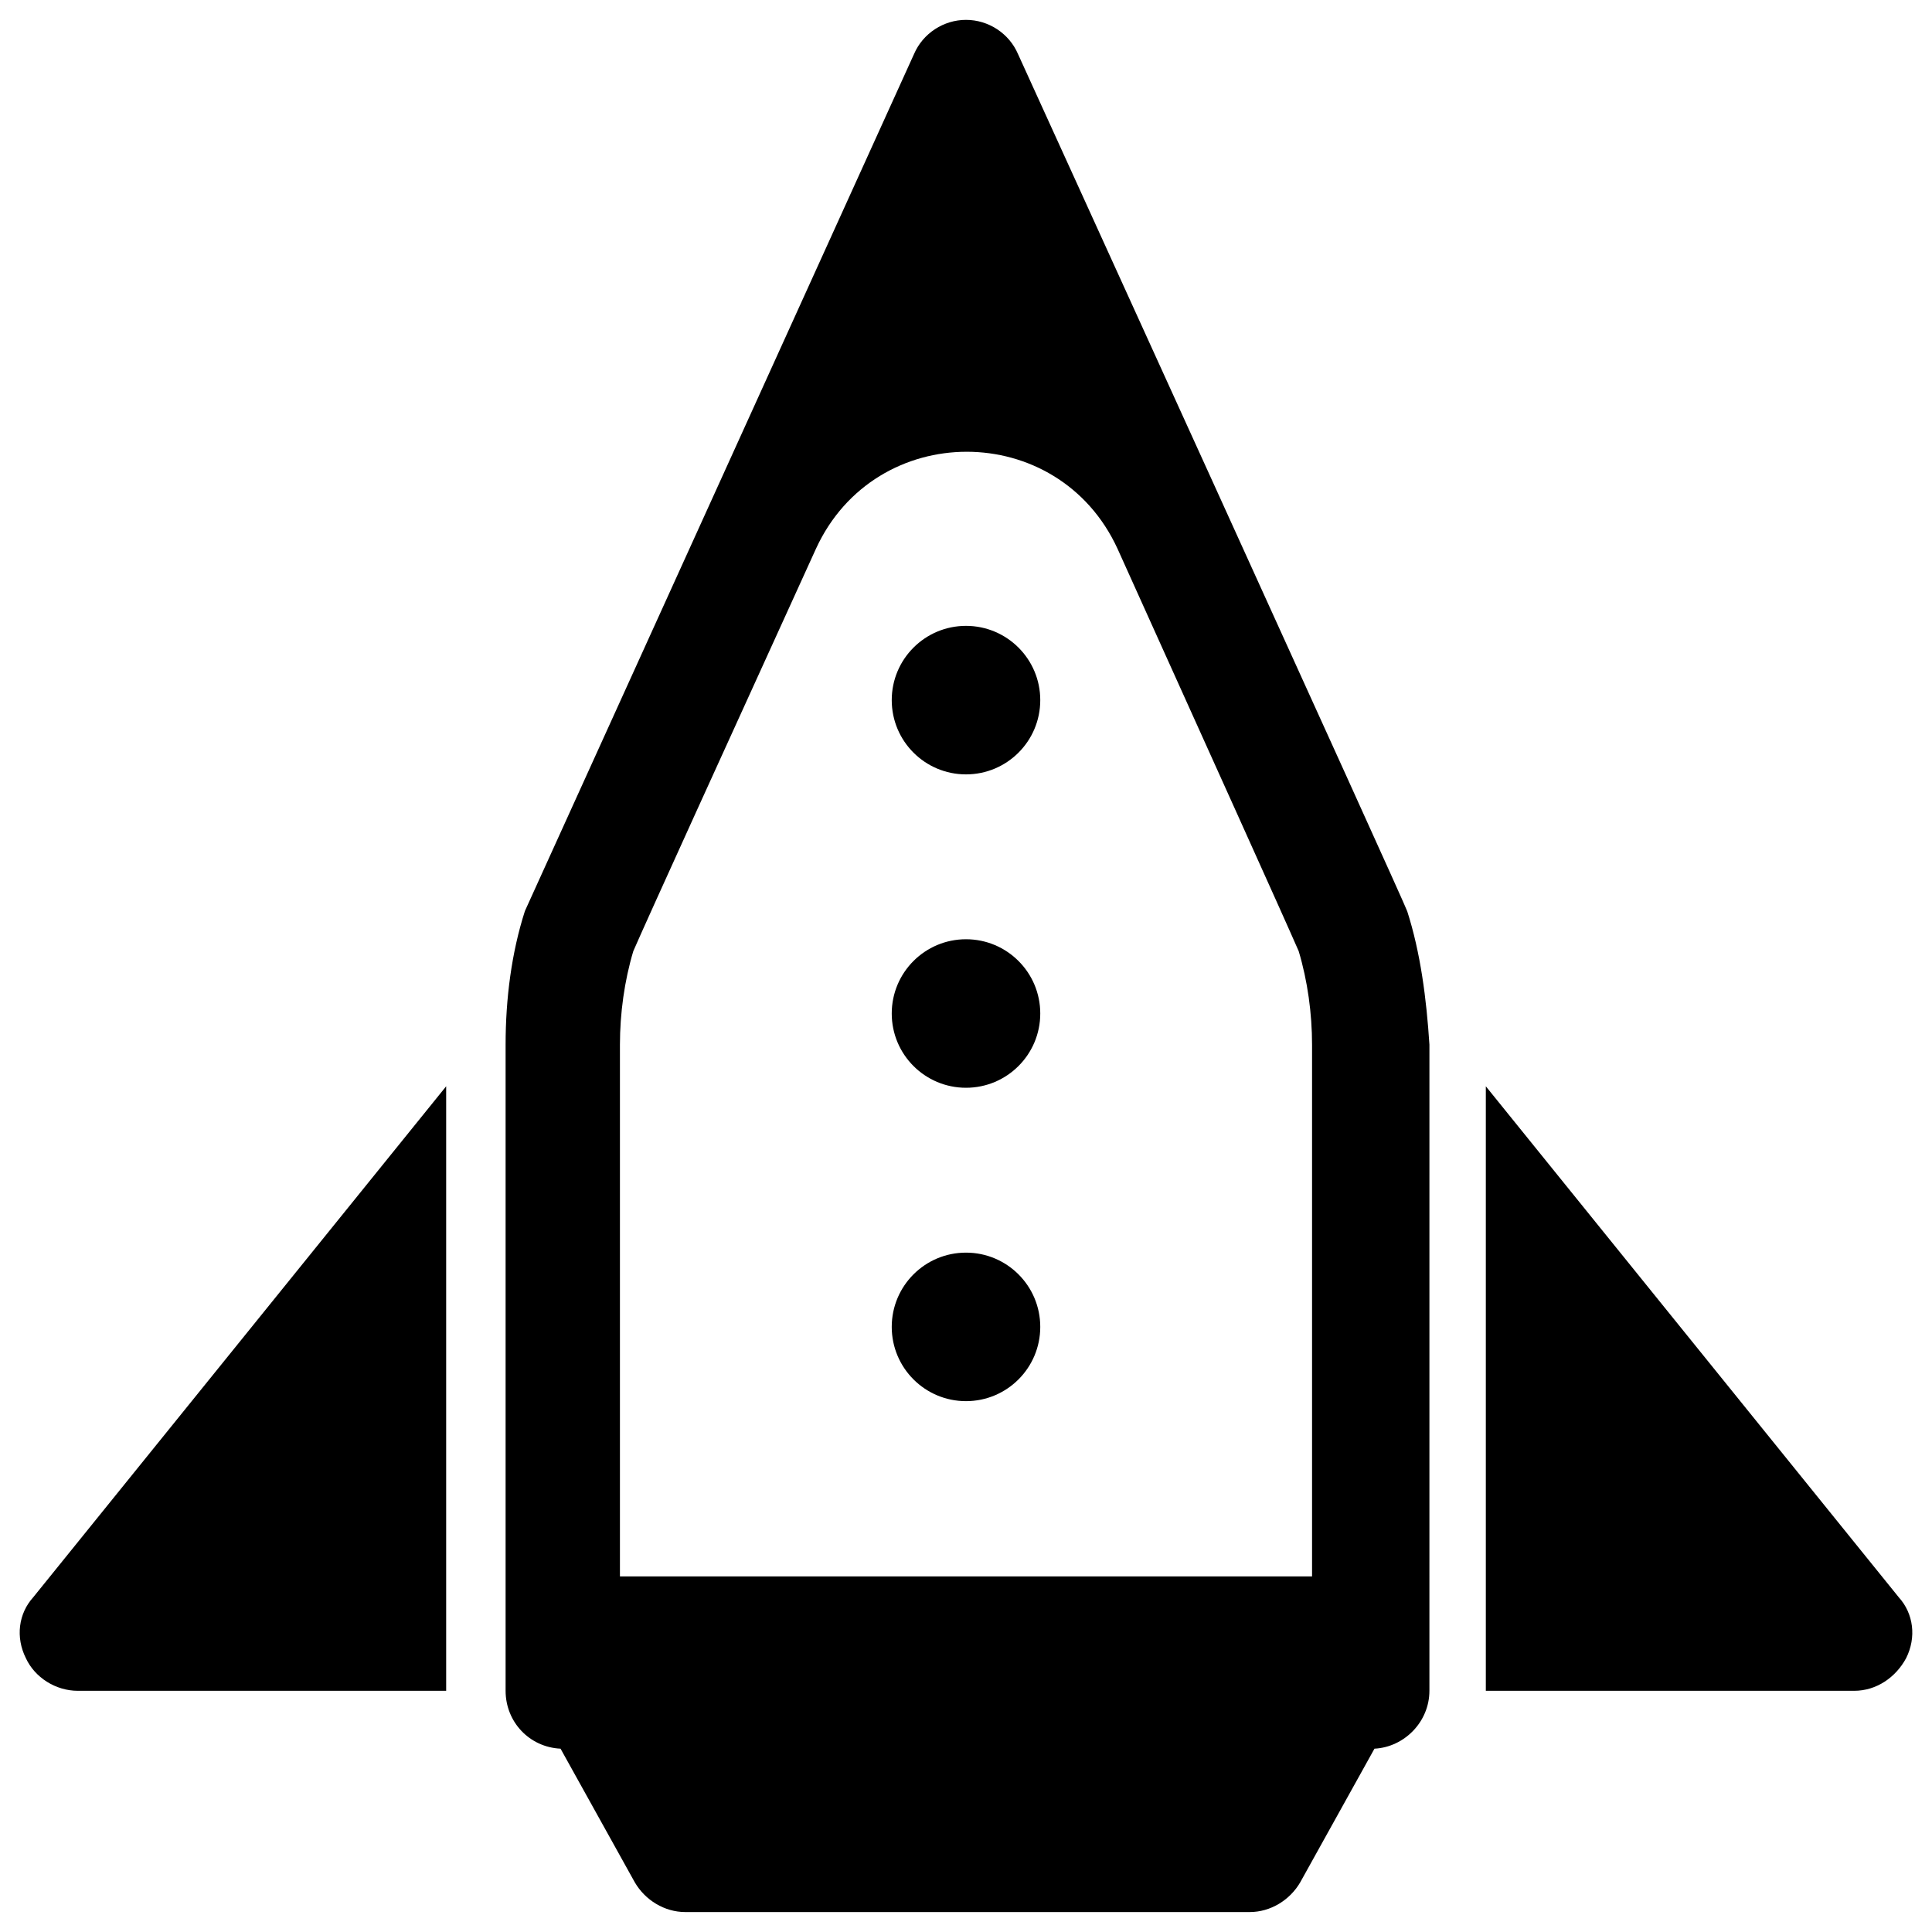
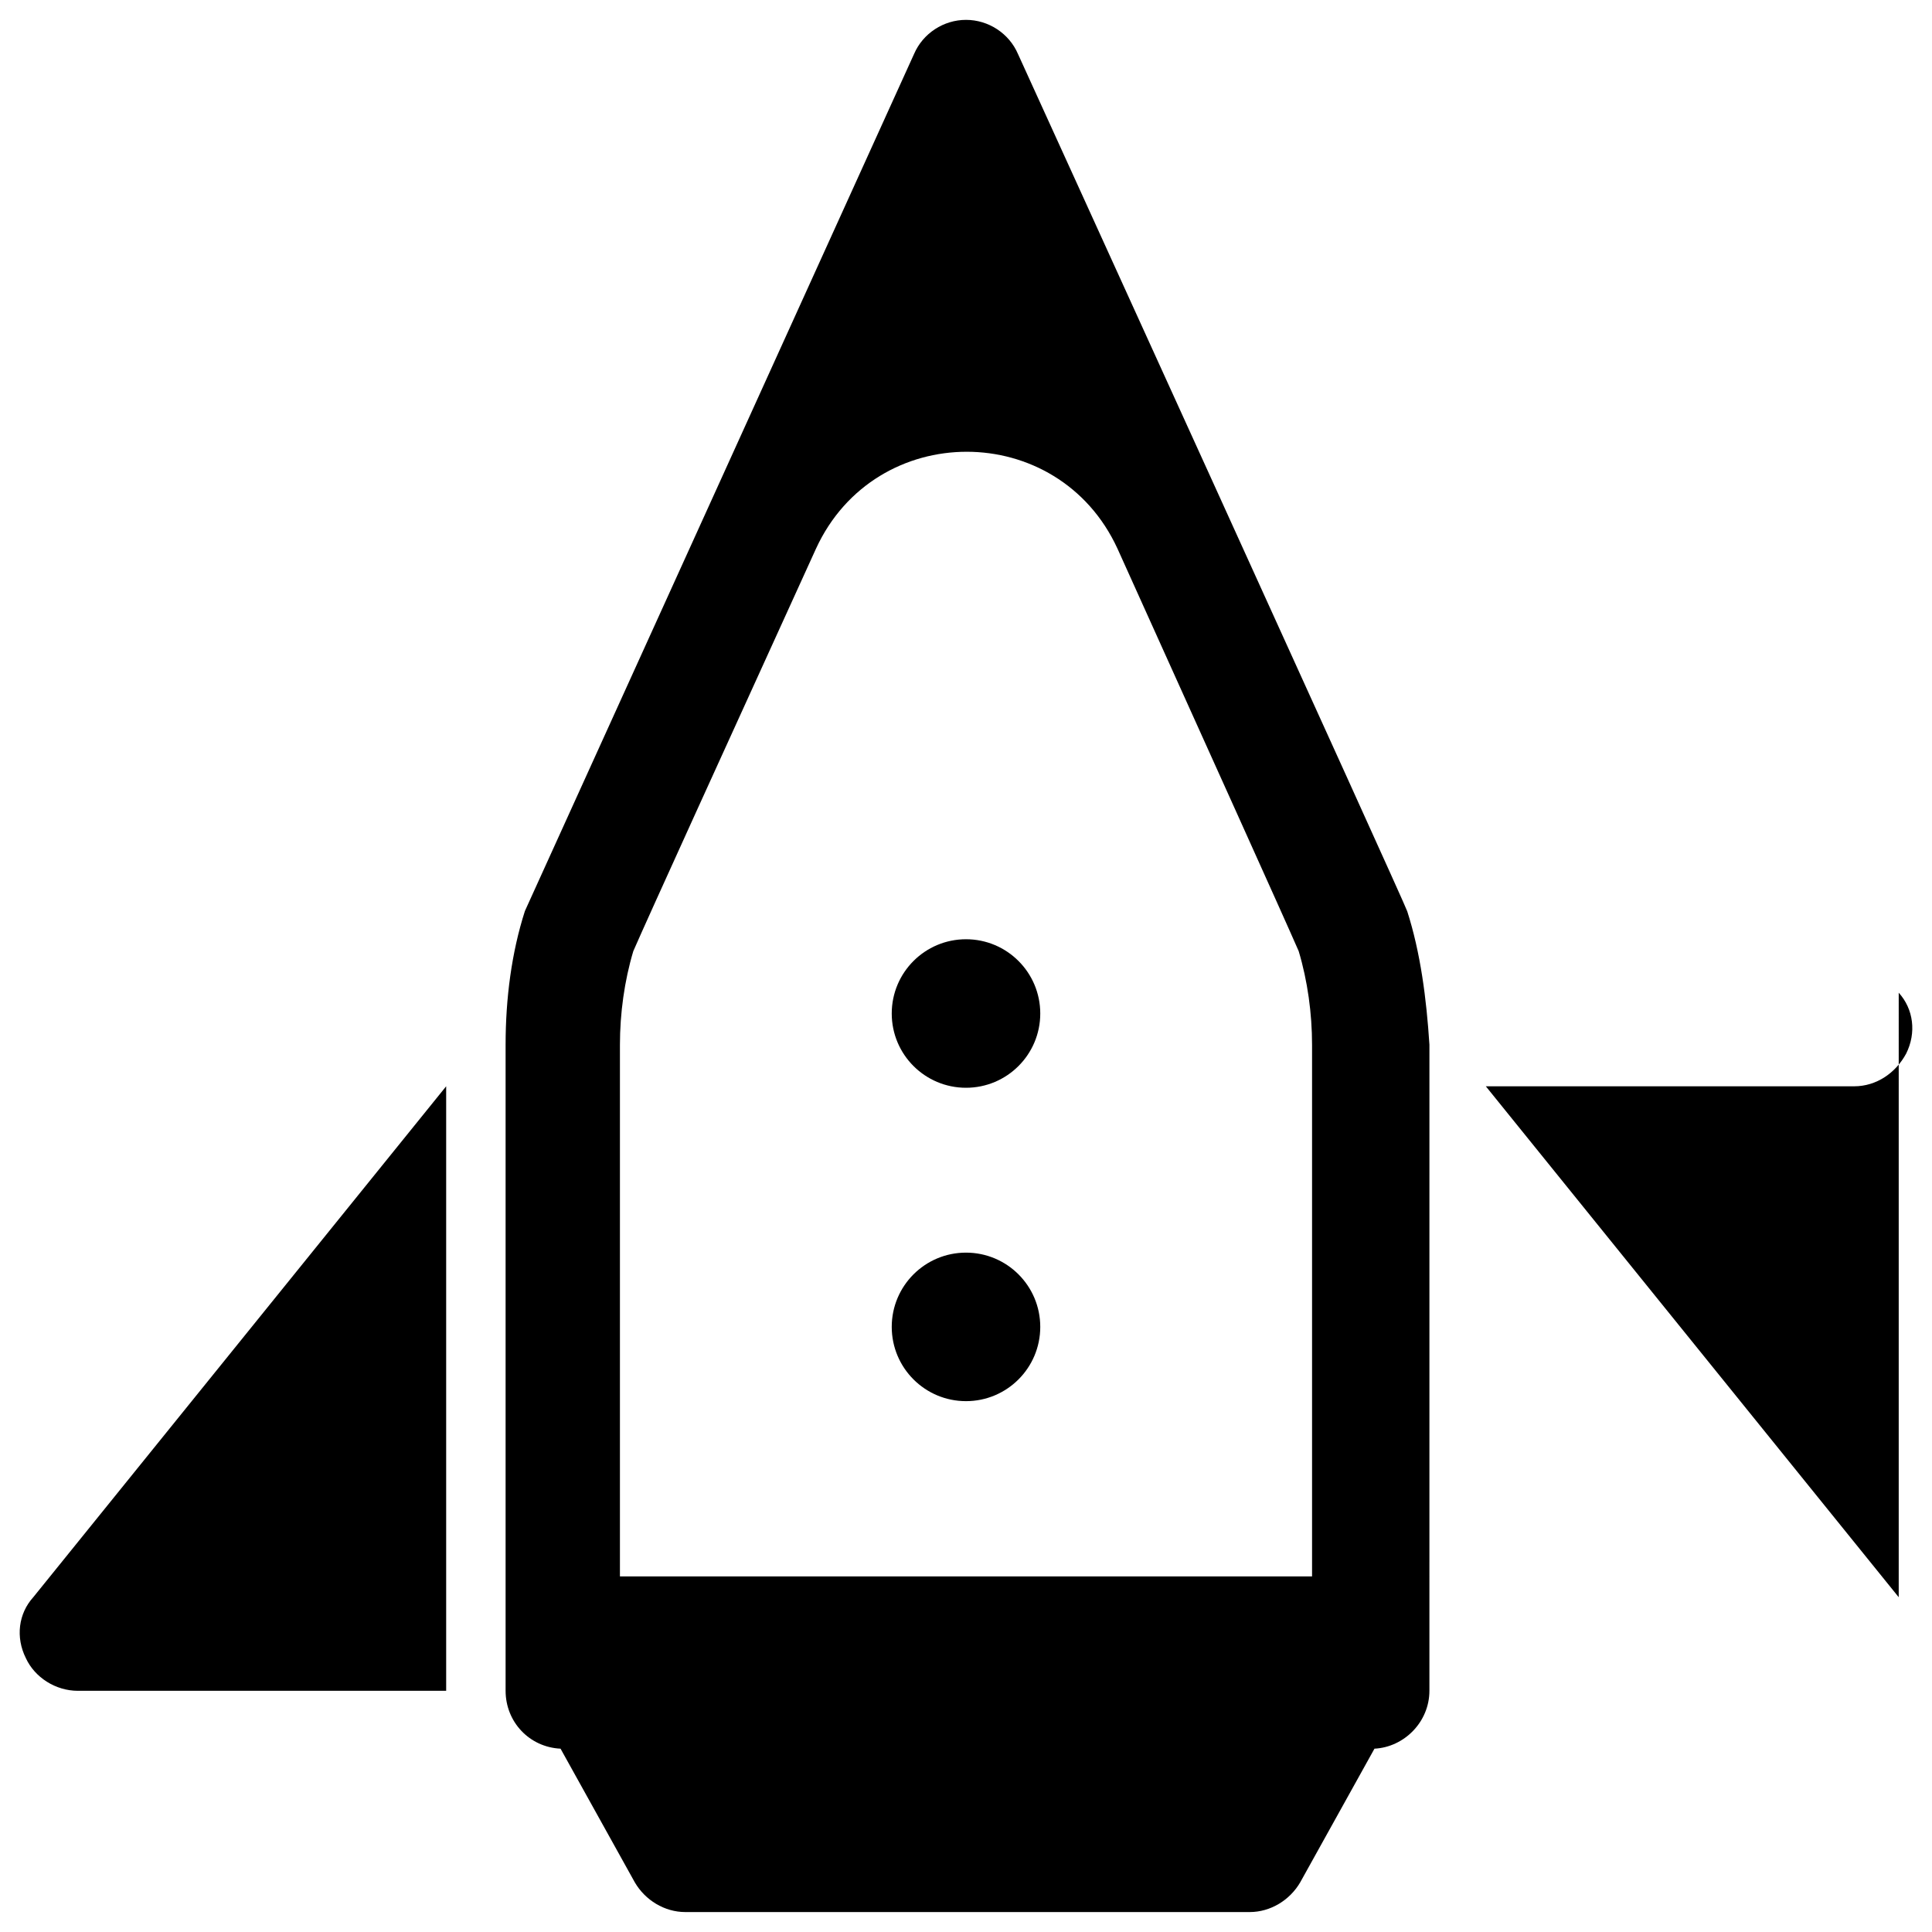
<svg xmlns="http://www.w3.org/2000/svg" fill="#000000" width="800px" height="800px" version="1.1" viewBox="144 144 512 512">
  <g>
    <path d="m516.9 385.43c0-0.789-103.12-227.11-103.12-227.11-2.363-5.512-7.871-9.055-13.777-9.055-5.902 0-11.414 3.543-13.777 9.055 0 0-102.73 226.32-103.12 227.11-3.543 11.02-5.117 23.223-5.117 35.426v171.21c0 8.266 6.297 14.957 14.562 15.352l19.68 35.426c2.754 4.723 7.871 7.871 13.383 7.871h149.57c5.512 0 10.629-3.148 13.383-7.871l19.68-35.426c7.871-0.395 14.562-7.086 14.562-15.352l0.004-171.21c-0.785-12.203-2.359-24.402-5.902-35.426zm-25.191 176.34h-183.42v-140.91c0-8.266 1.18-16.926 3.543-24.797 3.938-9.055 24.402-53.922 48.414-106.66 15.742-34.242 64.156-34.242 79.902 0 23.613 52.348 44.082 97.609 48.016 106.66 2.363 7.871 3.543 16.531 3.543 24.797z" />
    <path d="m150.85 583.42c2.363 5.117 7.871 8.66 13.777 8.66l97.613-0.004v-160.2l-109.42 135.4c-3.934 4.332-4.723 10.629-1.969 16.141z" />
-     <path d="m647.18 567.28-109.42-135.4v160.2h97.613c5.902 0 11.02-3.543 13.777-8.66 2.754-5.508 1.969-11.805-1.969-16.137z" />
+     <path d="m647.18 567.28-109.42-135.4h97.613c5.902 0 11.02-3.543 13.777-8.66 2.754-5.508 1.969-11.805-1.969-16.137z" />
    <path d="m419.68 412.59c0 10.867-8.812 19.68-19.68 19.68-10.871 0-19.68-8.812-19.68-19.68s8.809-19.68 19.68-19.68c10.867 0 19.68 8.812 19.68 19.68" />
-     <path d="m419.68 329.54c0 10.871-8.812 19.68-19.68 19.68-10.871 0-19.68-8.809-19.68-19.68 0-10.867 8.809-19.68 19.68-19.68 10.867 0 19.68 8.812 19.68 19.68" />
    <path d="m419.68 495.64c0 10.867-8.812 19.68-19.68 19.68-10.871 0-19.68-8.812-19.68-19.68 0-10.871 8.809-19.68 19.68-19.68 10.867 0 19.68 8.809 19.68 19.68" />
  </g>
</svg>